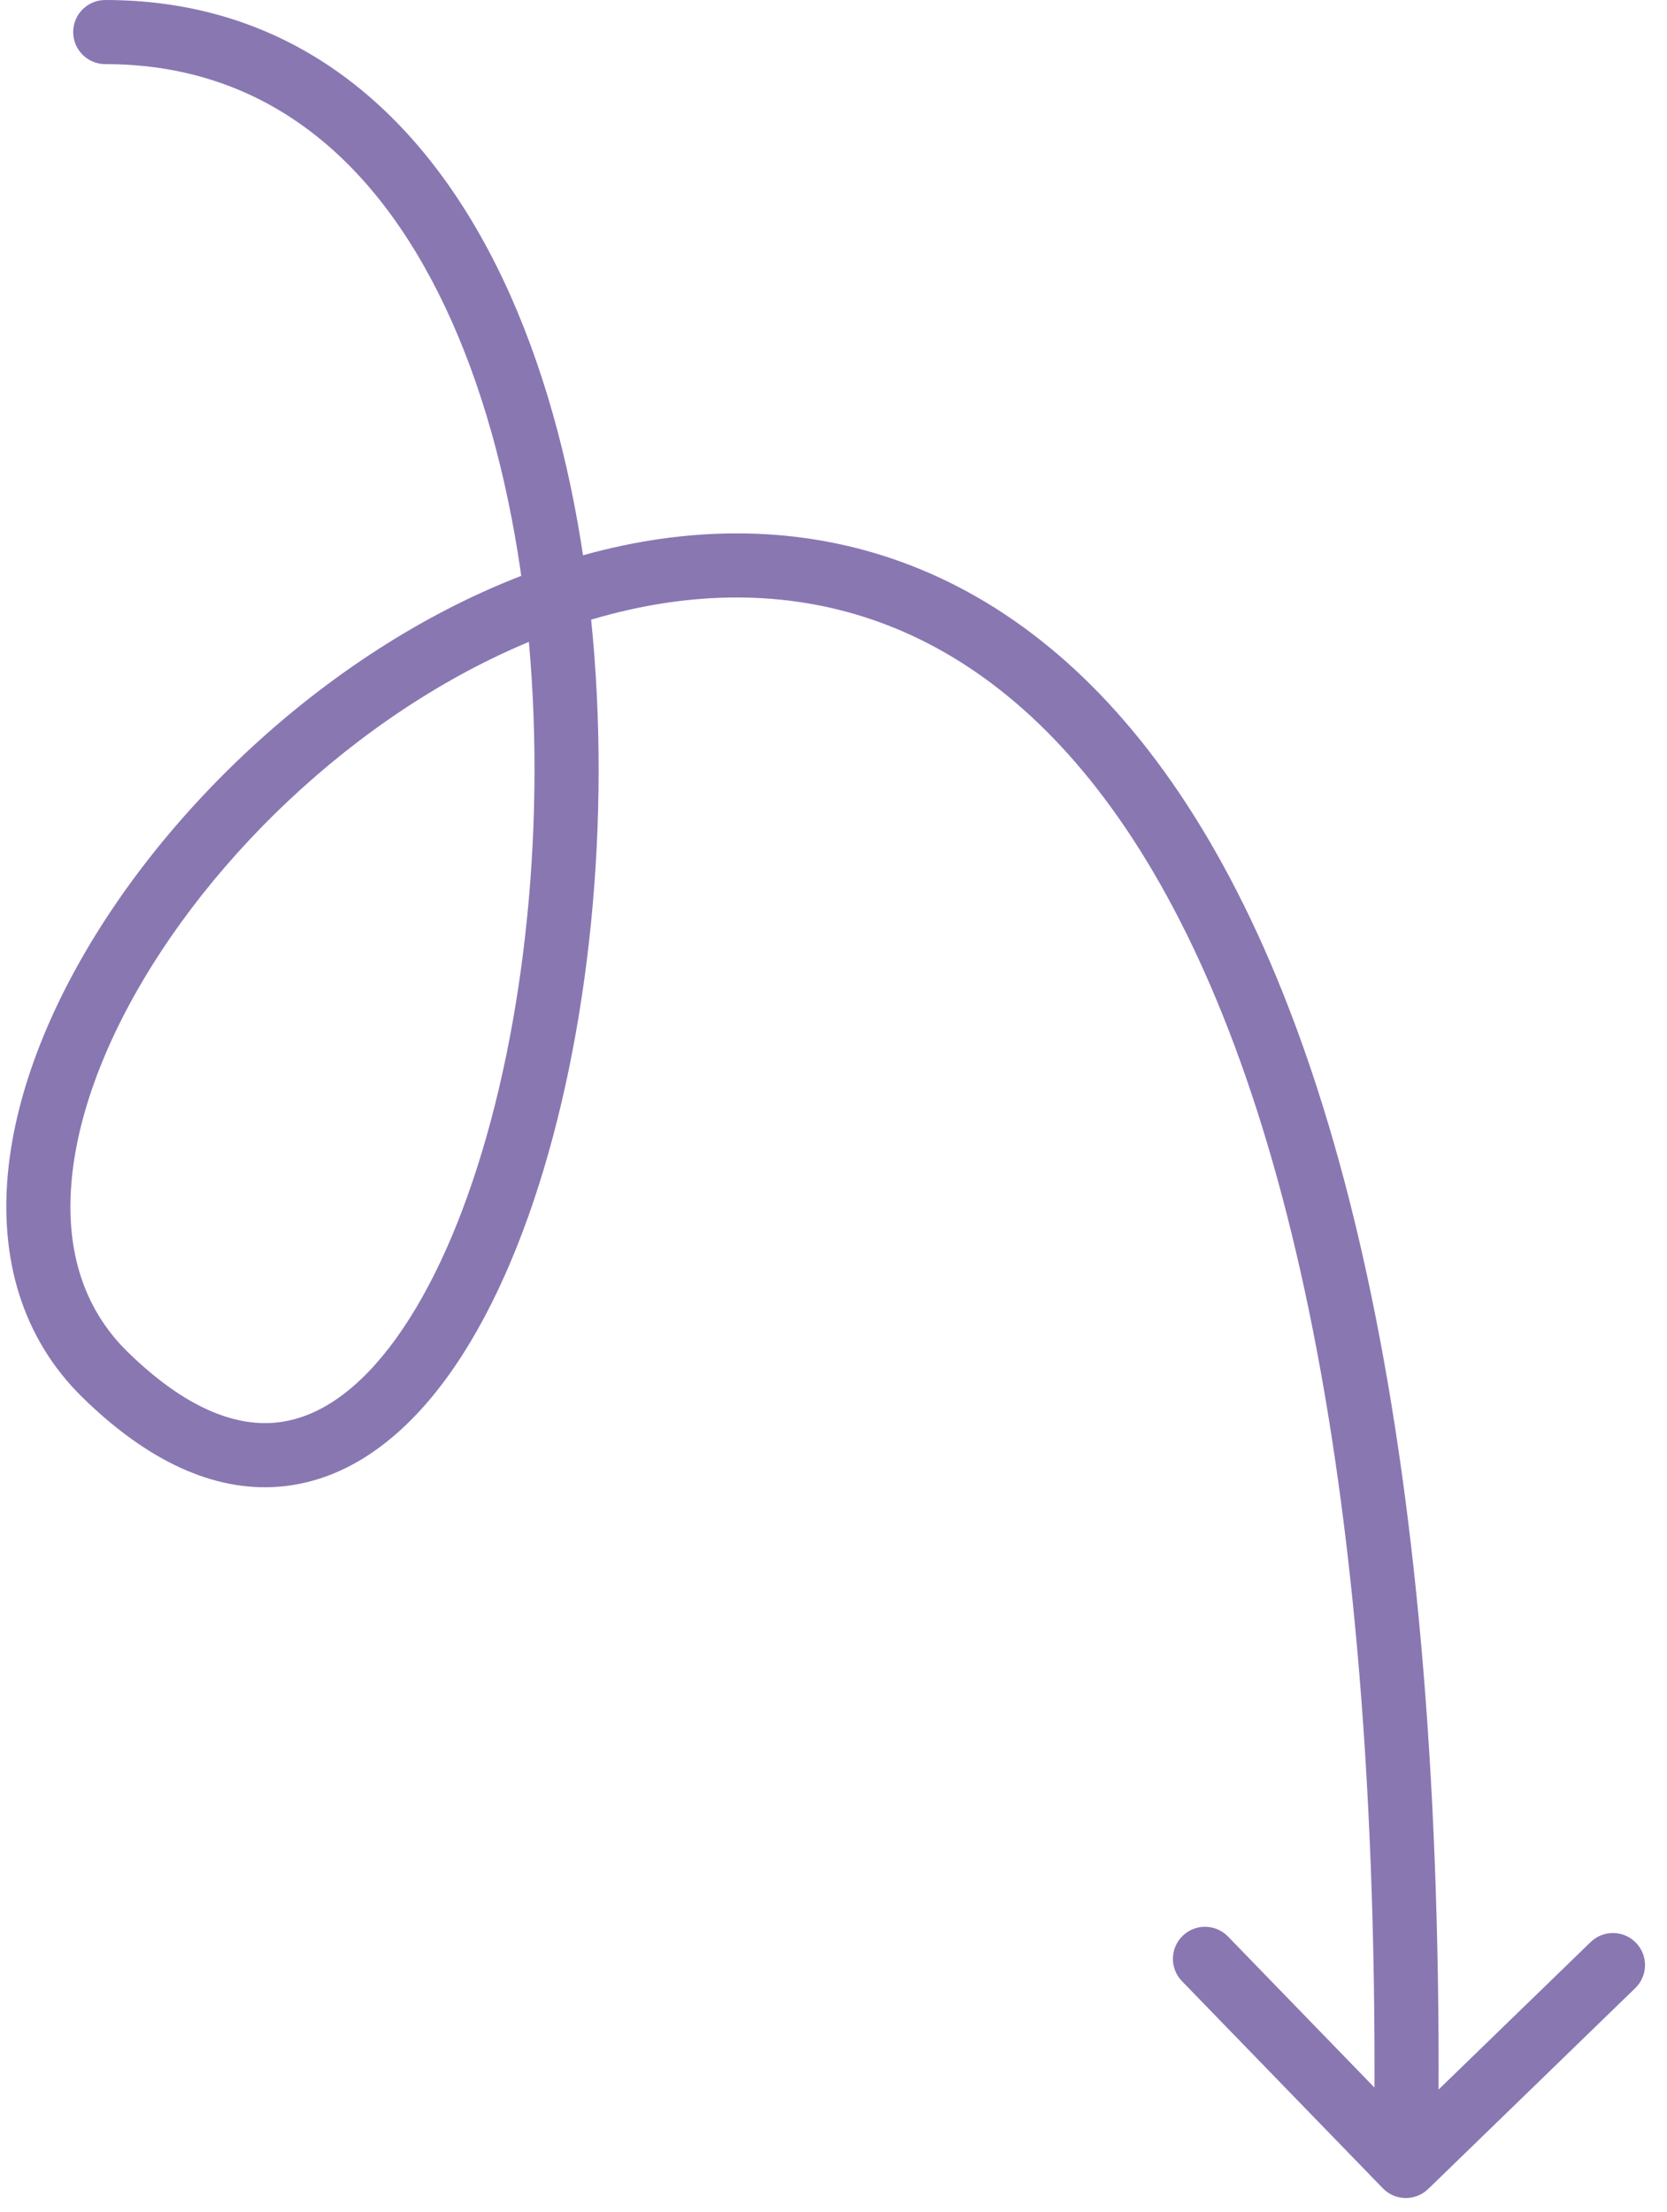
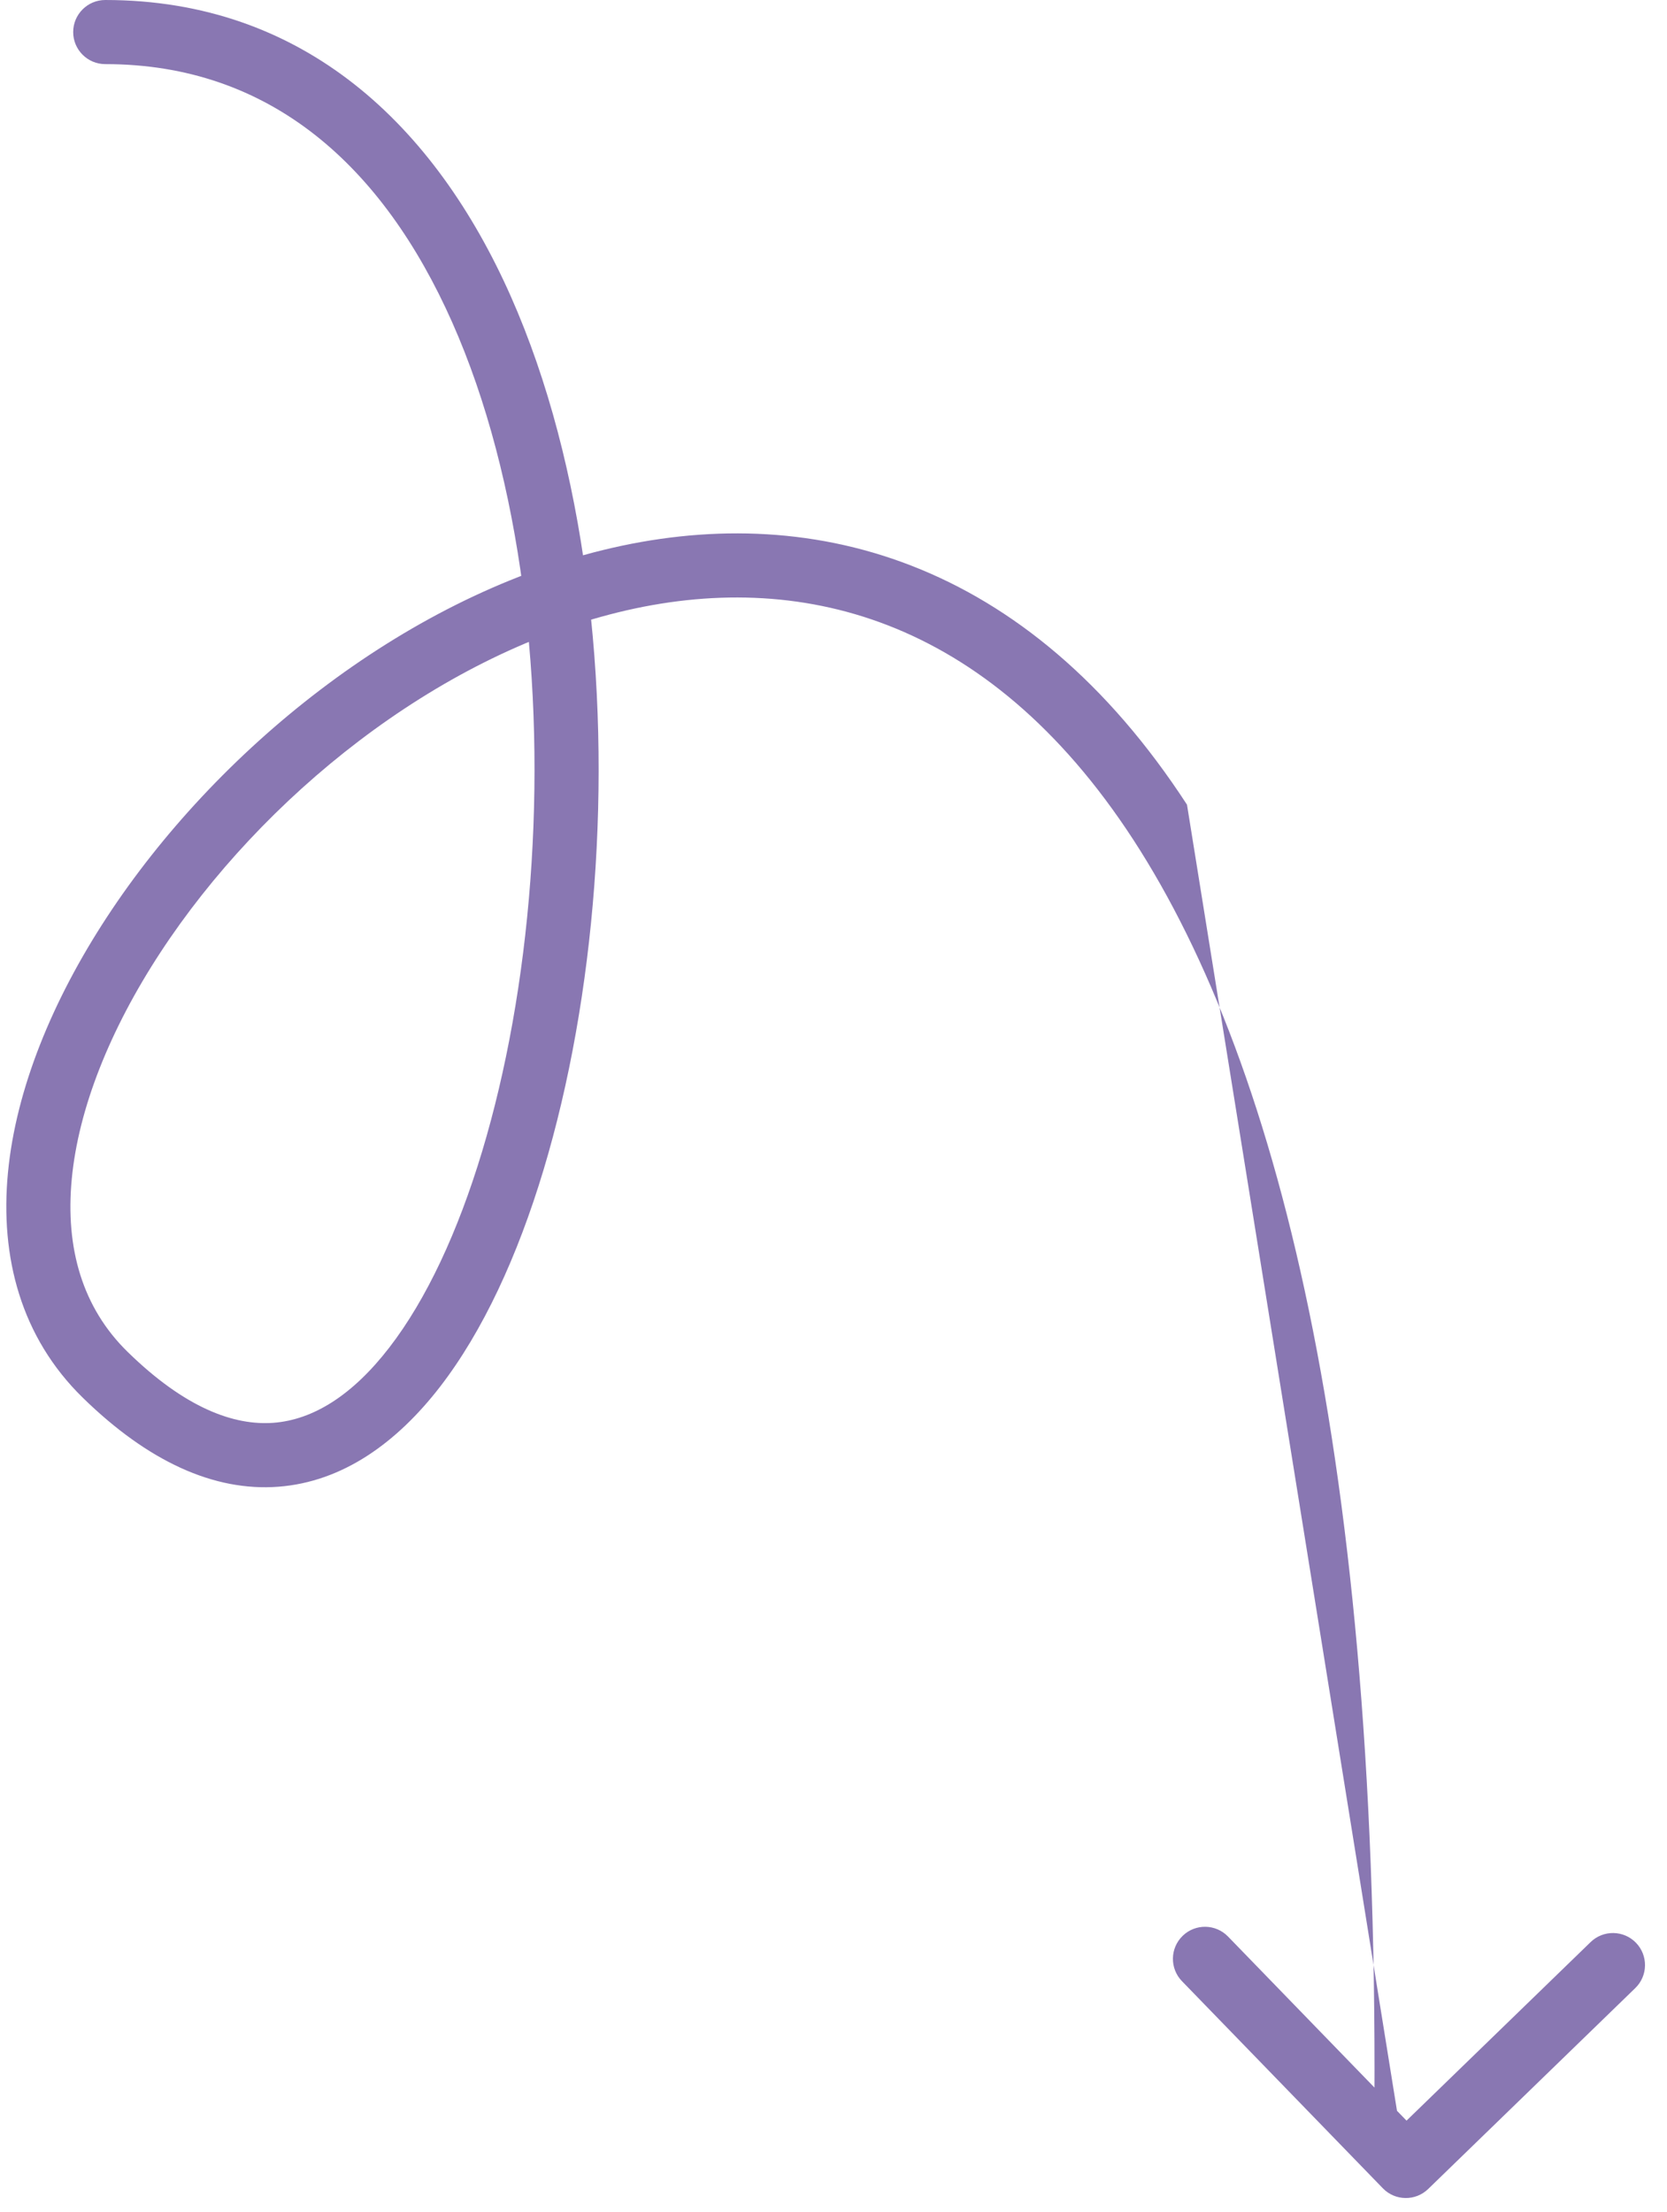
<svg xmlns="http://www.w3.org/2000/svg" width="52" height="69" viewBox="0 0 52 69" fill="none">
-   <path d="M3.283 2C2.731 2 2.283 1.552 2.283 1C2.283 0.448 2.731 8.05847e-05 3.283 8.72388e-05L3.283 2ZM3.284 42.883L2.585 43.598L3.284 42.883ZM44.55 68.276C44.153 68.66 43.52 68.651 43.136 68.254L36.87 61.794C36.485 61.397 36.495 60.764 36.892 60.38C37.288 59.995 37.921 60.005 38.306 60.401L43.875 66.144L49.618 60.574C50.014 60.19 50.648 60.2 51.032 60.596C51.416 60.992 51.407 61.626 51.01 62.01L44.55 68.276ZM3.283 1L3.283 8.72388e-05C9.49 0 13.574 3.923 15.933 9.241C18.28 14.532 19.009 21.347 18.538 27.622C18.068 33.871 16.392 39.804 13.725 43.256C12.381 44.995 10.693 46.219 8.684 46.372C6.671 46.525 4.614 45.58 2.585 43.598L3.284 42.883L3.982 42.167C5.778 43.922 7.301 44.471 8.533 44.378C9.77 44.283 10.994 43.52 12.142 42.033C14.459 39.034 16.086 33.562 16.543 27.472C16.999 21.408 16.278 14.949 14.105 10.052C11.943 5.181 8.435 2 3.283 2L3.283 1ZM3.284 42.883L2.585 43.598C0.651 41.709 -0.003 39.206 0.248 36.578C0.497 33.972 1.634 31.202 3.333 28.608C6.722 23.434 12.531 18.693 18.811 17.156C21.97 16.383 25.272 16.415 28.433 17.645C31.596 18.875 34.539 21.274 37.027 25.099C41.977 32.709 45.183 46.045 44.853 67.573L43.854 67.558L42.854 67.543C43.181 46.141 39.972 33.295 35.351 26.189C33.053 22.657 30.42 20.564 27.708 19.509C24.992 18.452 22.117 18.405 19.287 19.098C13.591 20.493 8.175 24.866 5.006 29.704C3.425 32.117 2.448 34.579 2.239 36.768C2.032 38.936 2.575 40.792 3.982 42.167L3.284 42.883Z" fill="#8977B2" />
+   <path d="M3.283 2C2.731 2 2.283 1.552 2.283 1C2.283 0.448 2.731 8.05847e-05 3.283 8.72388e-05L3.283 2ZM3.284 42.883L2.585 43.598L3.284 42.883ZM44.55 68.276C44.153 68.66 43.52 68.651 43.136 68.254L36.87 61.794C36.485 61.397 36.495 60.764 36.892 60.38C37.288 59.995 37.921 60.005 38.306 60.401L43.875 66.144L49.618 60.574C50.014 60.19 50.648 60.2 51.032 60.596C51.416 60.992 51.407 61.626 51.01 62.01L44.55 68.276ZM3.283 1L3.283 8.72388e-05C9.49 0 13.574 3.923 15.933 9.241C18.28 14.532 19.009 21.347 18.538 27.622C18.068 33.871 16.392 39.804 13.725 43.256C12.381 44.995 10.693 46.219 8.684 46.372C6.671 46.525 4.614 45.58 2.585 43.598L3.284 42.883L3.982 42.167C5.778 43.922 7.301 44.471 8.533 44.378C9.77 44.283 10.994 43.52 12.142 42.033C14.459 39.034 16.086 33.562 16.543 27.472C16.999 21.408 16.278 14.949 14.105 10.052C11.943 5.181 8.435 2 3.283 2L3.283 1ZM3.284 42.883L2.585 43.598C0.651 41.709 -0.003 39.206 0.248 36.578C0.497 33.972 1.634 31.202 3.333 28.608C6.722 23.434 12.531 18.693 18.811 17.156C21.97 16.383 25.272 16.415 28.433 17.645C31.596 18.875 34.539 21.274 37.027 25.099L43.854 67.558L42.854 67.543C43.181 46.141 39.972 33.295 35.351 26.189C33.053 22.657 30.42 20.564 27.708 19.509C24.992 18.452 22.117 18.405 19.287 19.098C13.591 20.493 8.175 24.866 5.006 29.704C3.425 32.117 2.448 34.579 2.239 36.768C2.032 38.936 2.575 40.792 3.982 42.167L3.284 42.883Z" fill="#8977B2" />
</svg>